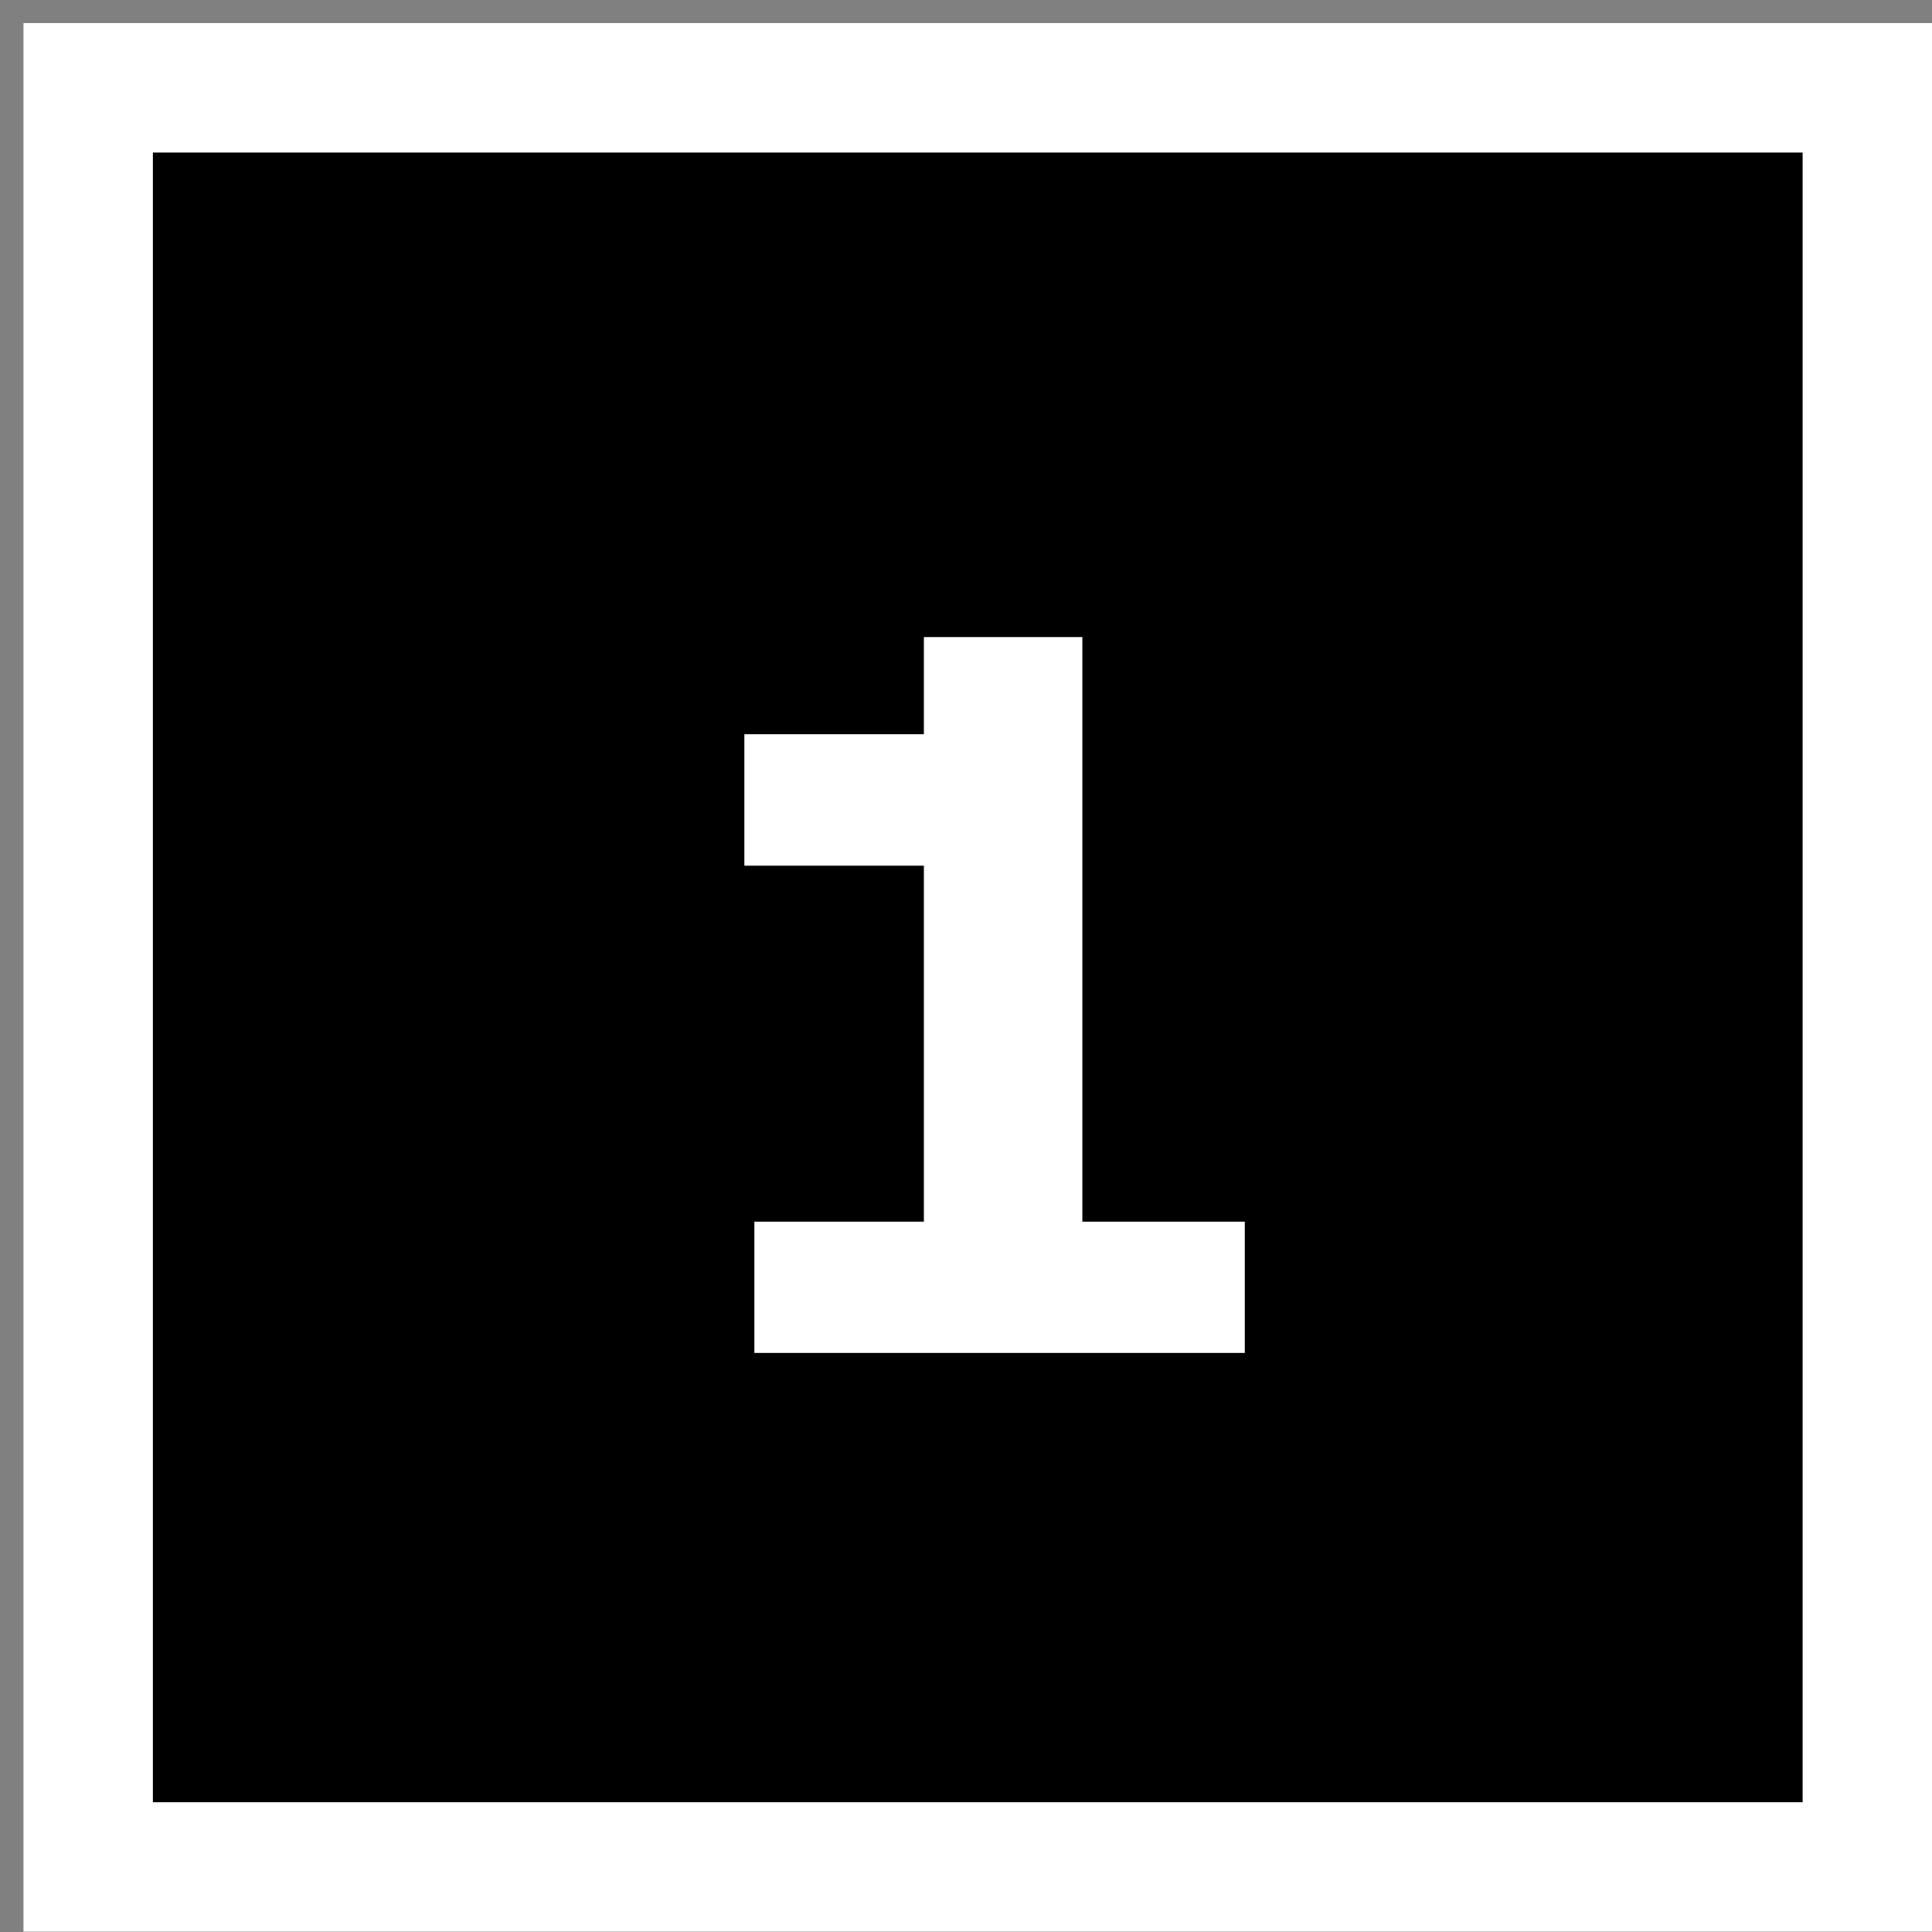
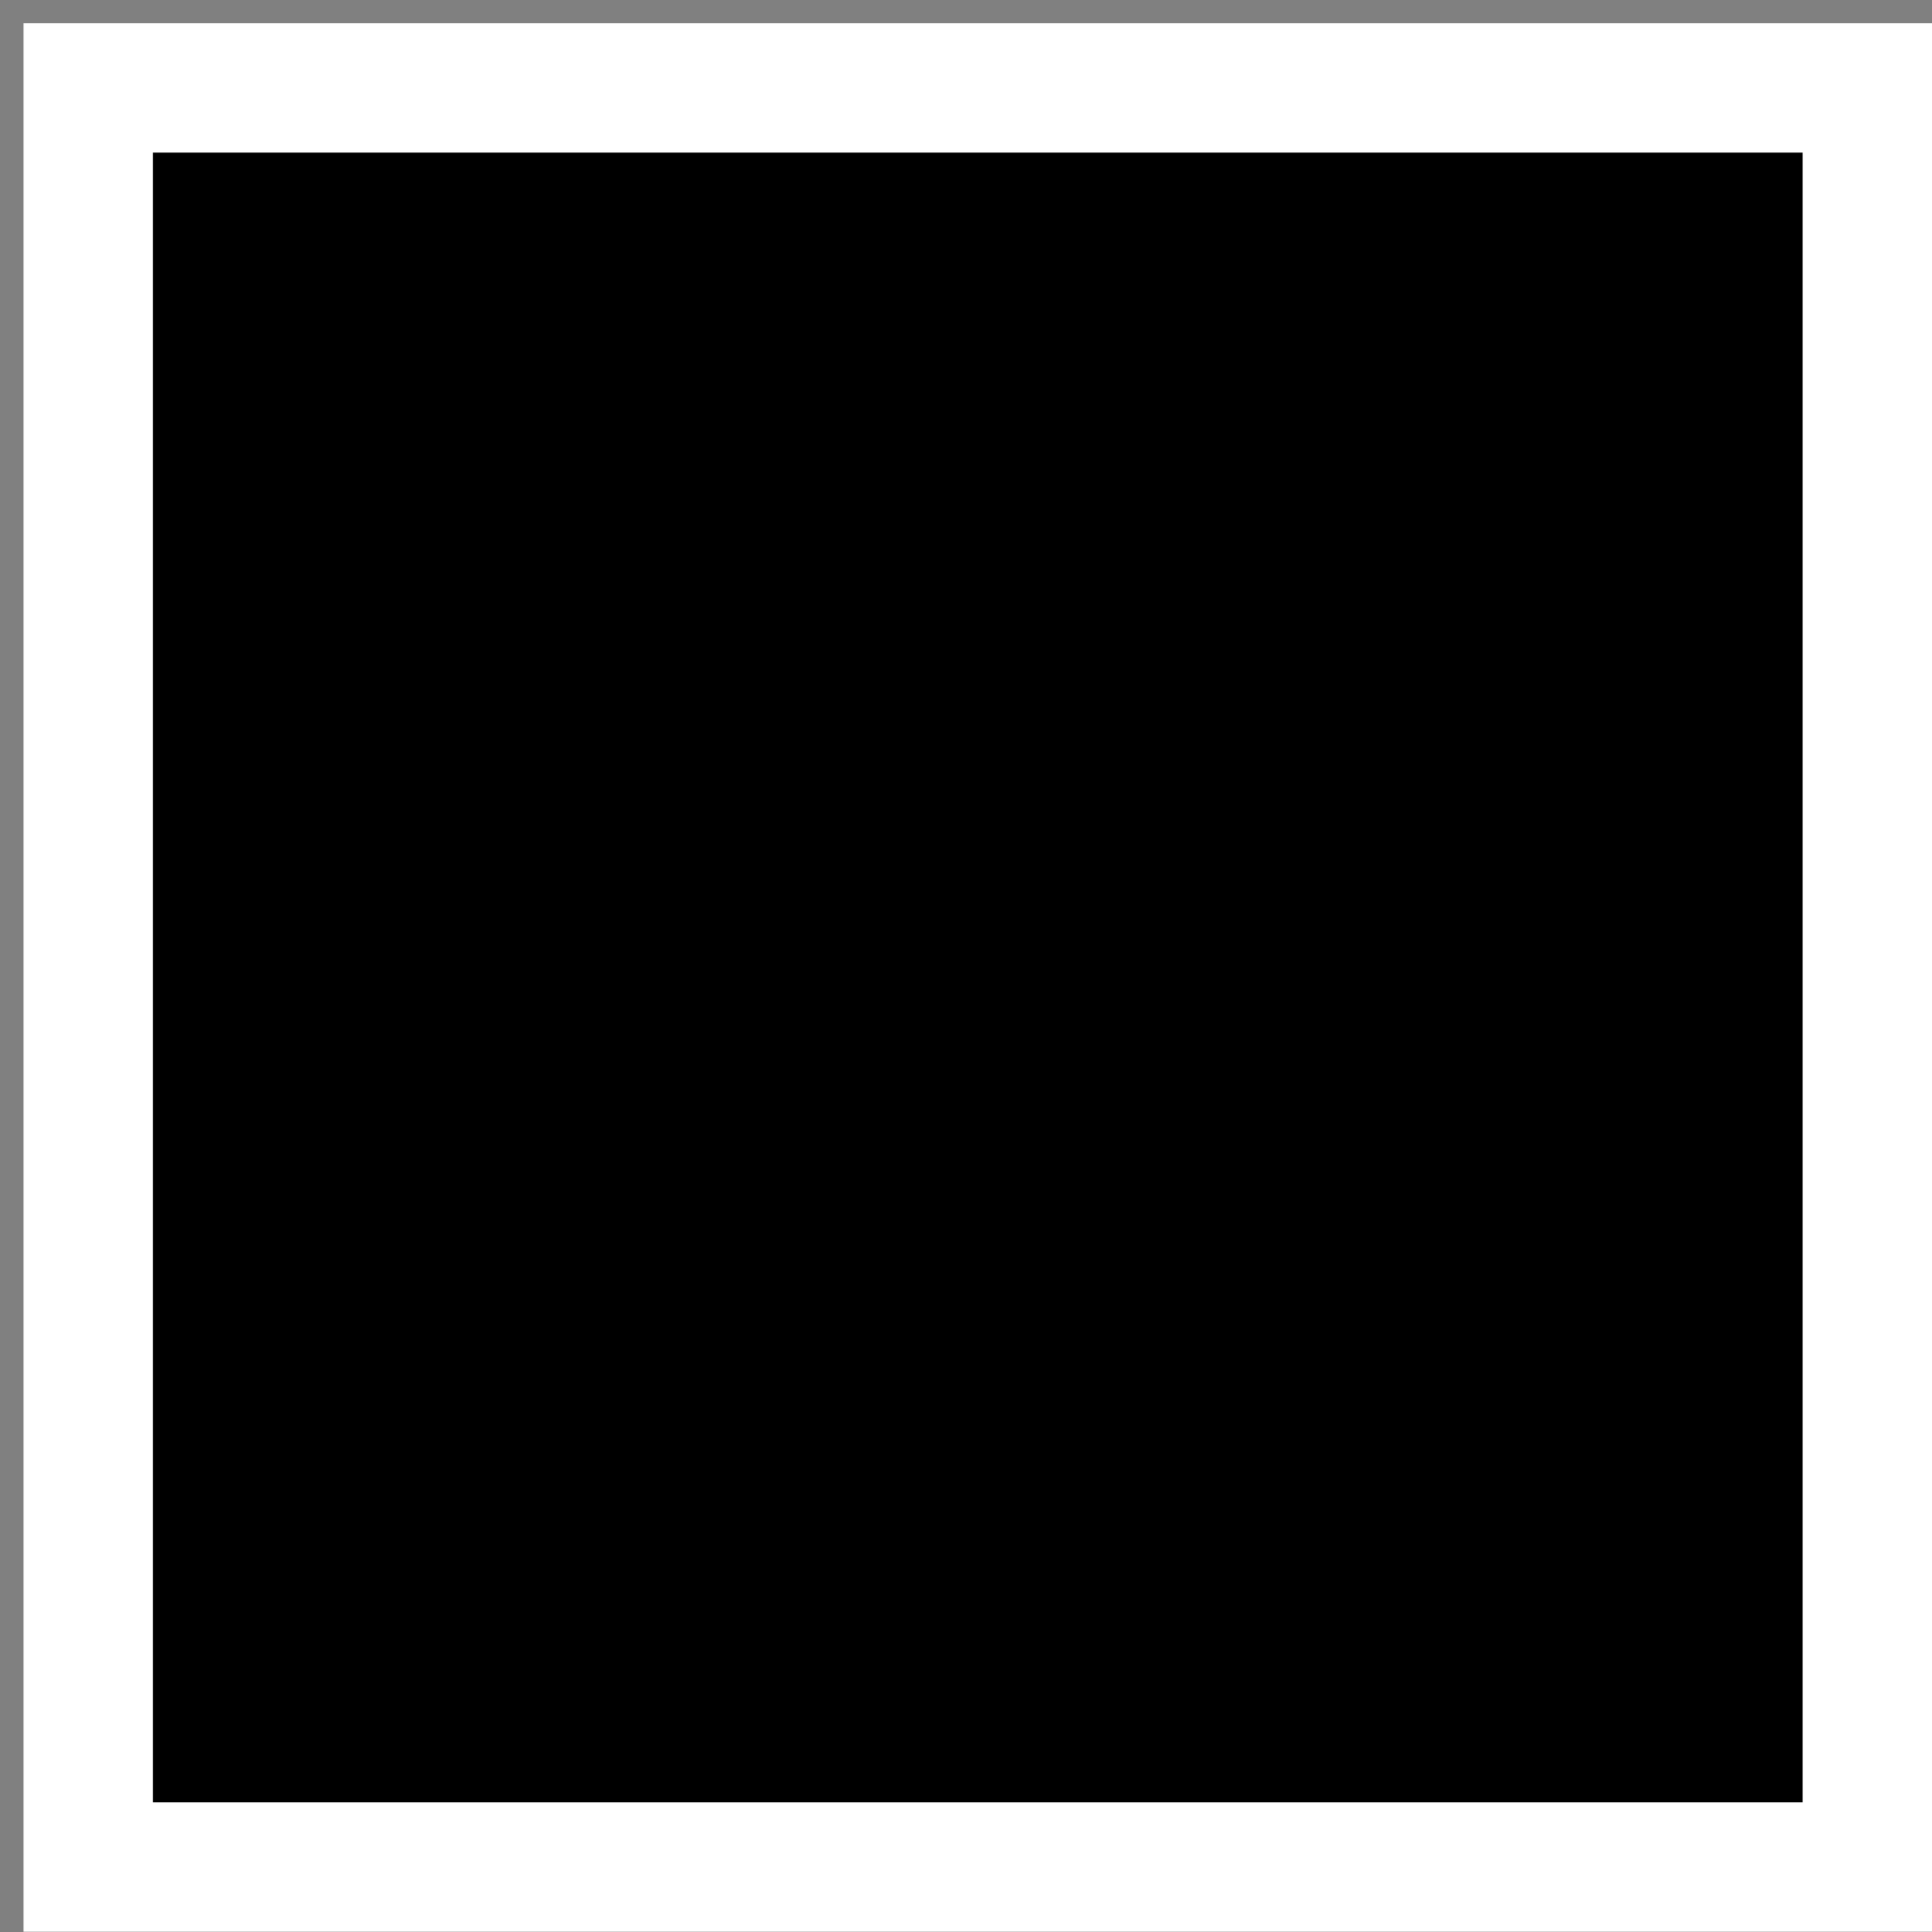
<svg xmlns="http://www.w3.org/2000/svg" width="77" height="77" viewBox="0 0 77 77" fill="none">
  <rect x="0" y="0" width="77" height="77" fill="#808080" stroke="none" />
  <rect x="3.515" y="3.502" width="70.907" height="70.907" fill="black" stroke="white" stroke-width="5.157" />
-   <path d="M43.136 48.688V25.388H36.822V29.265H29.668V34.501H36.822V48.688H30.067V53.924H49.611V48.688H43.136Z" fill="white" />
</svg>